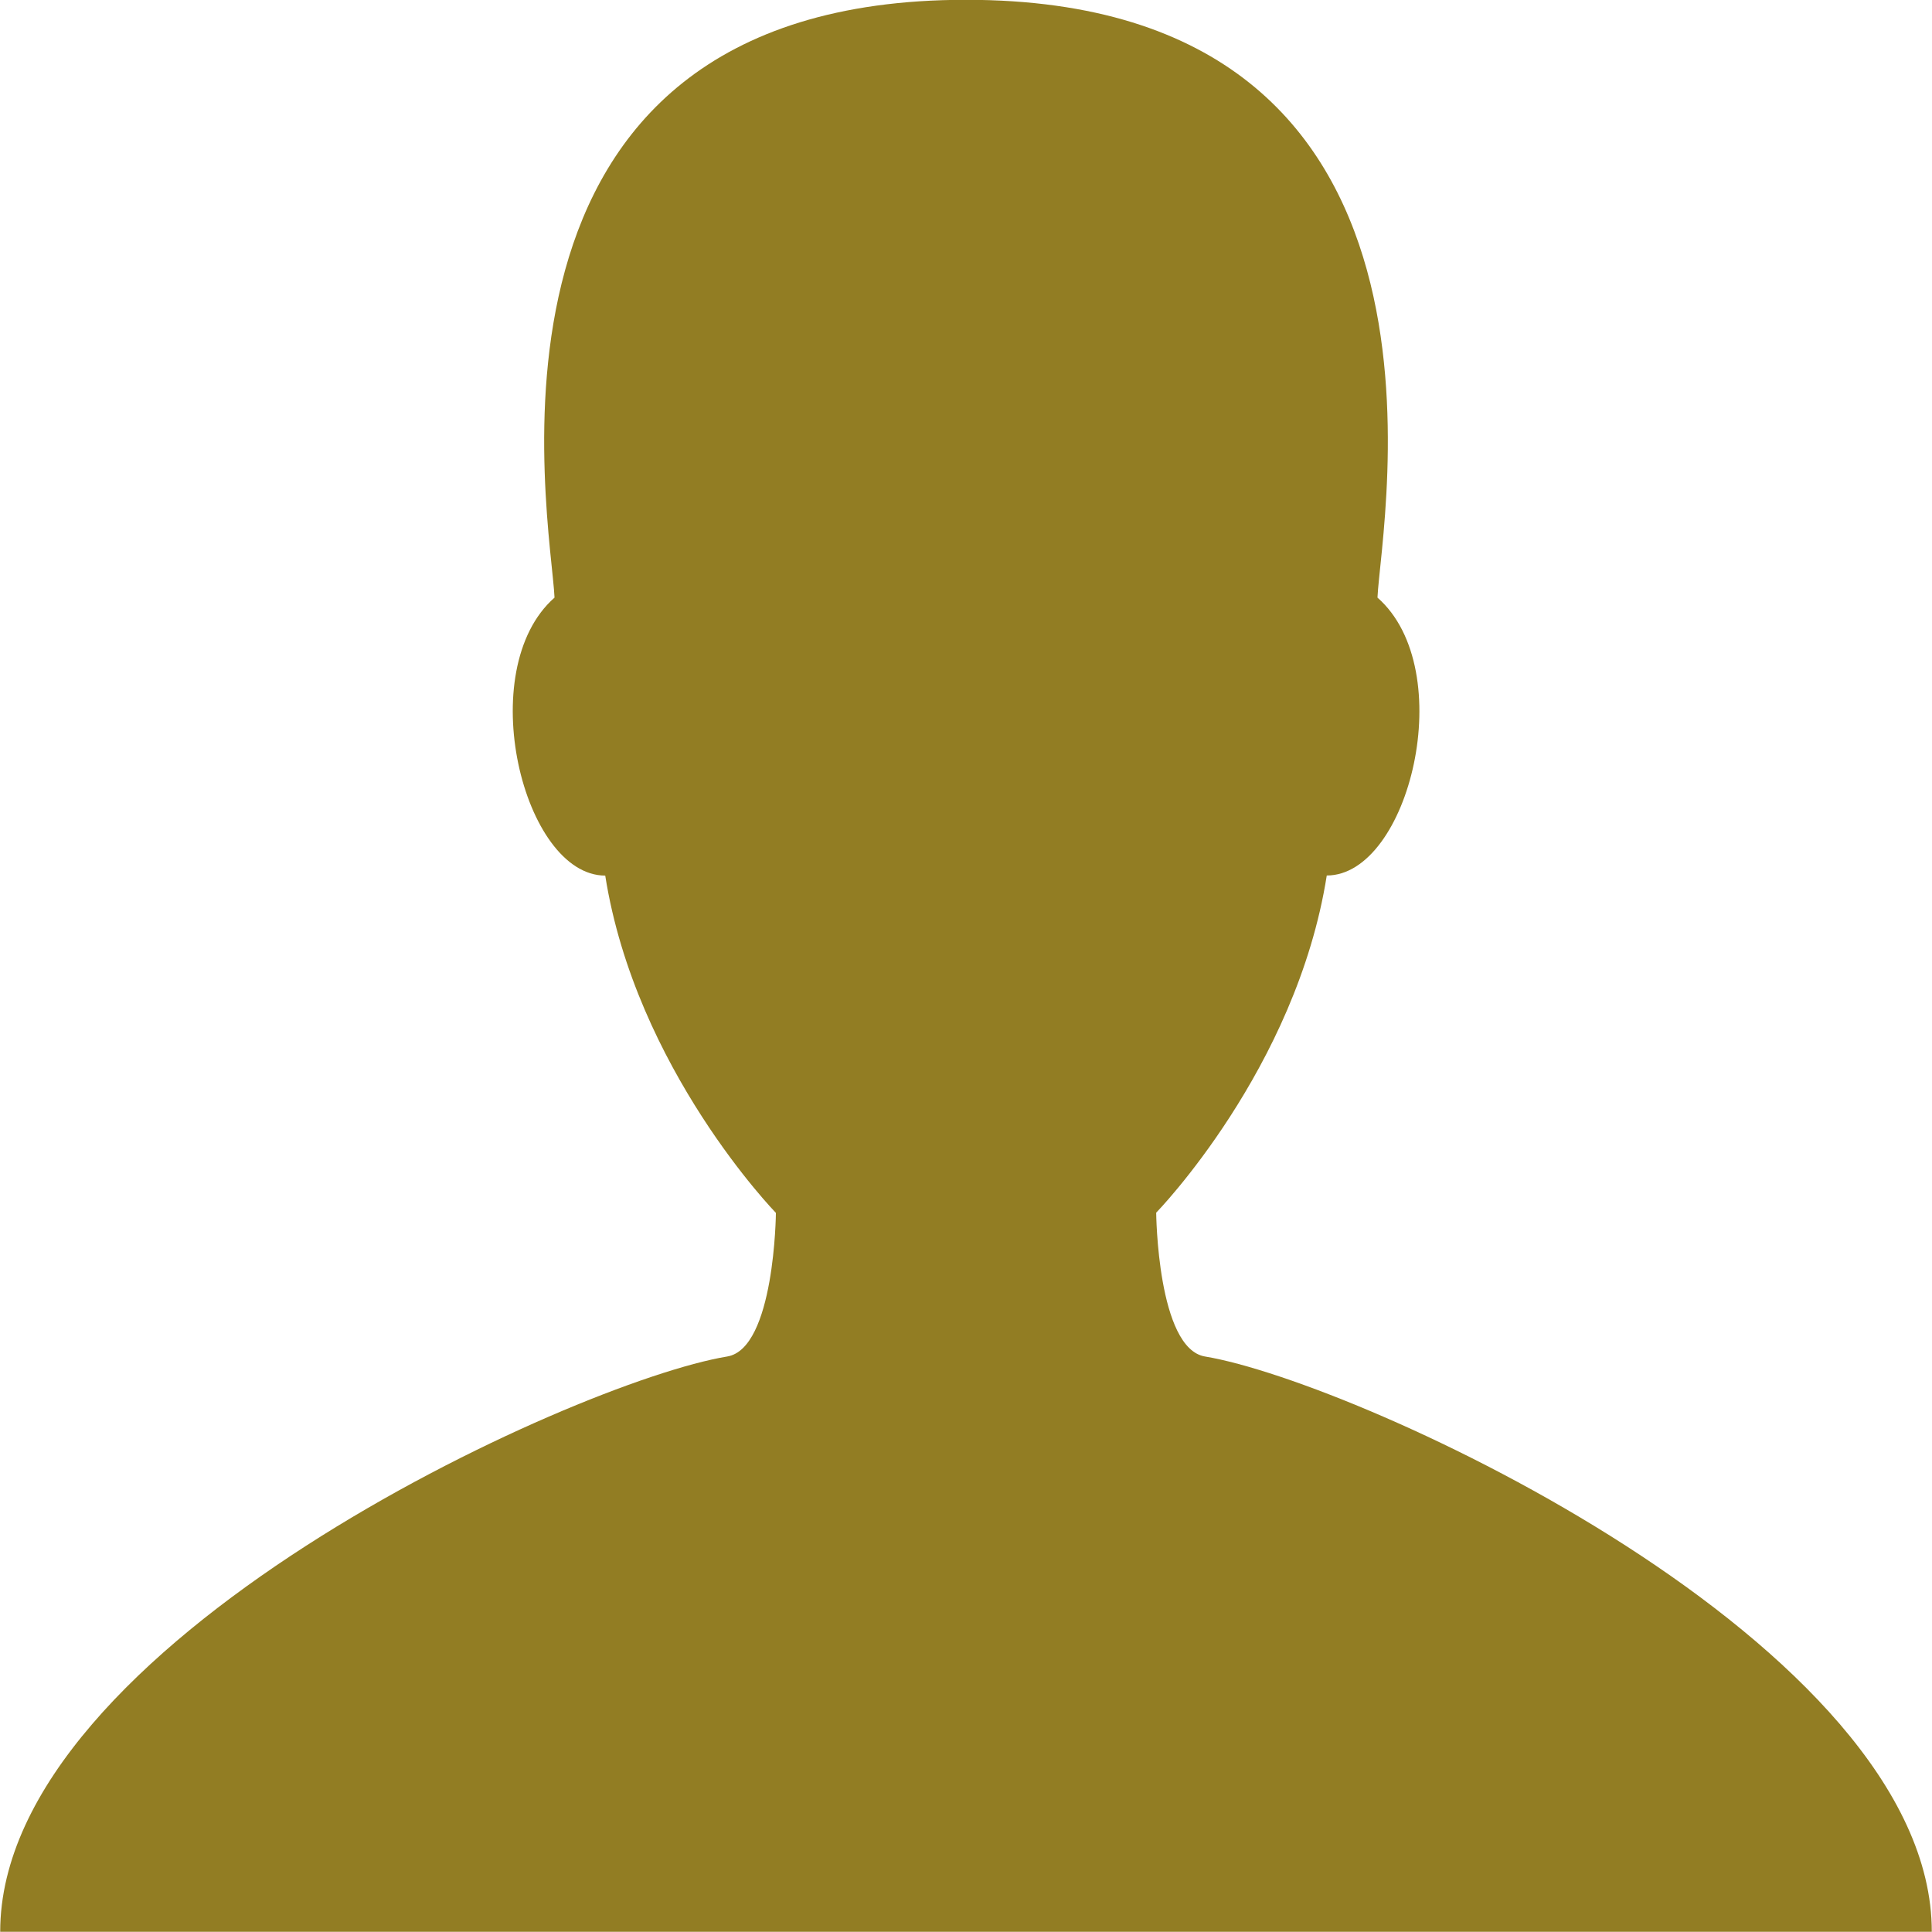
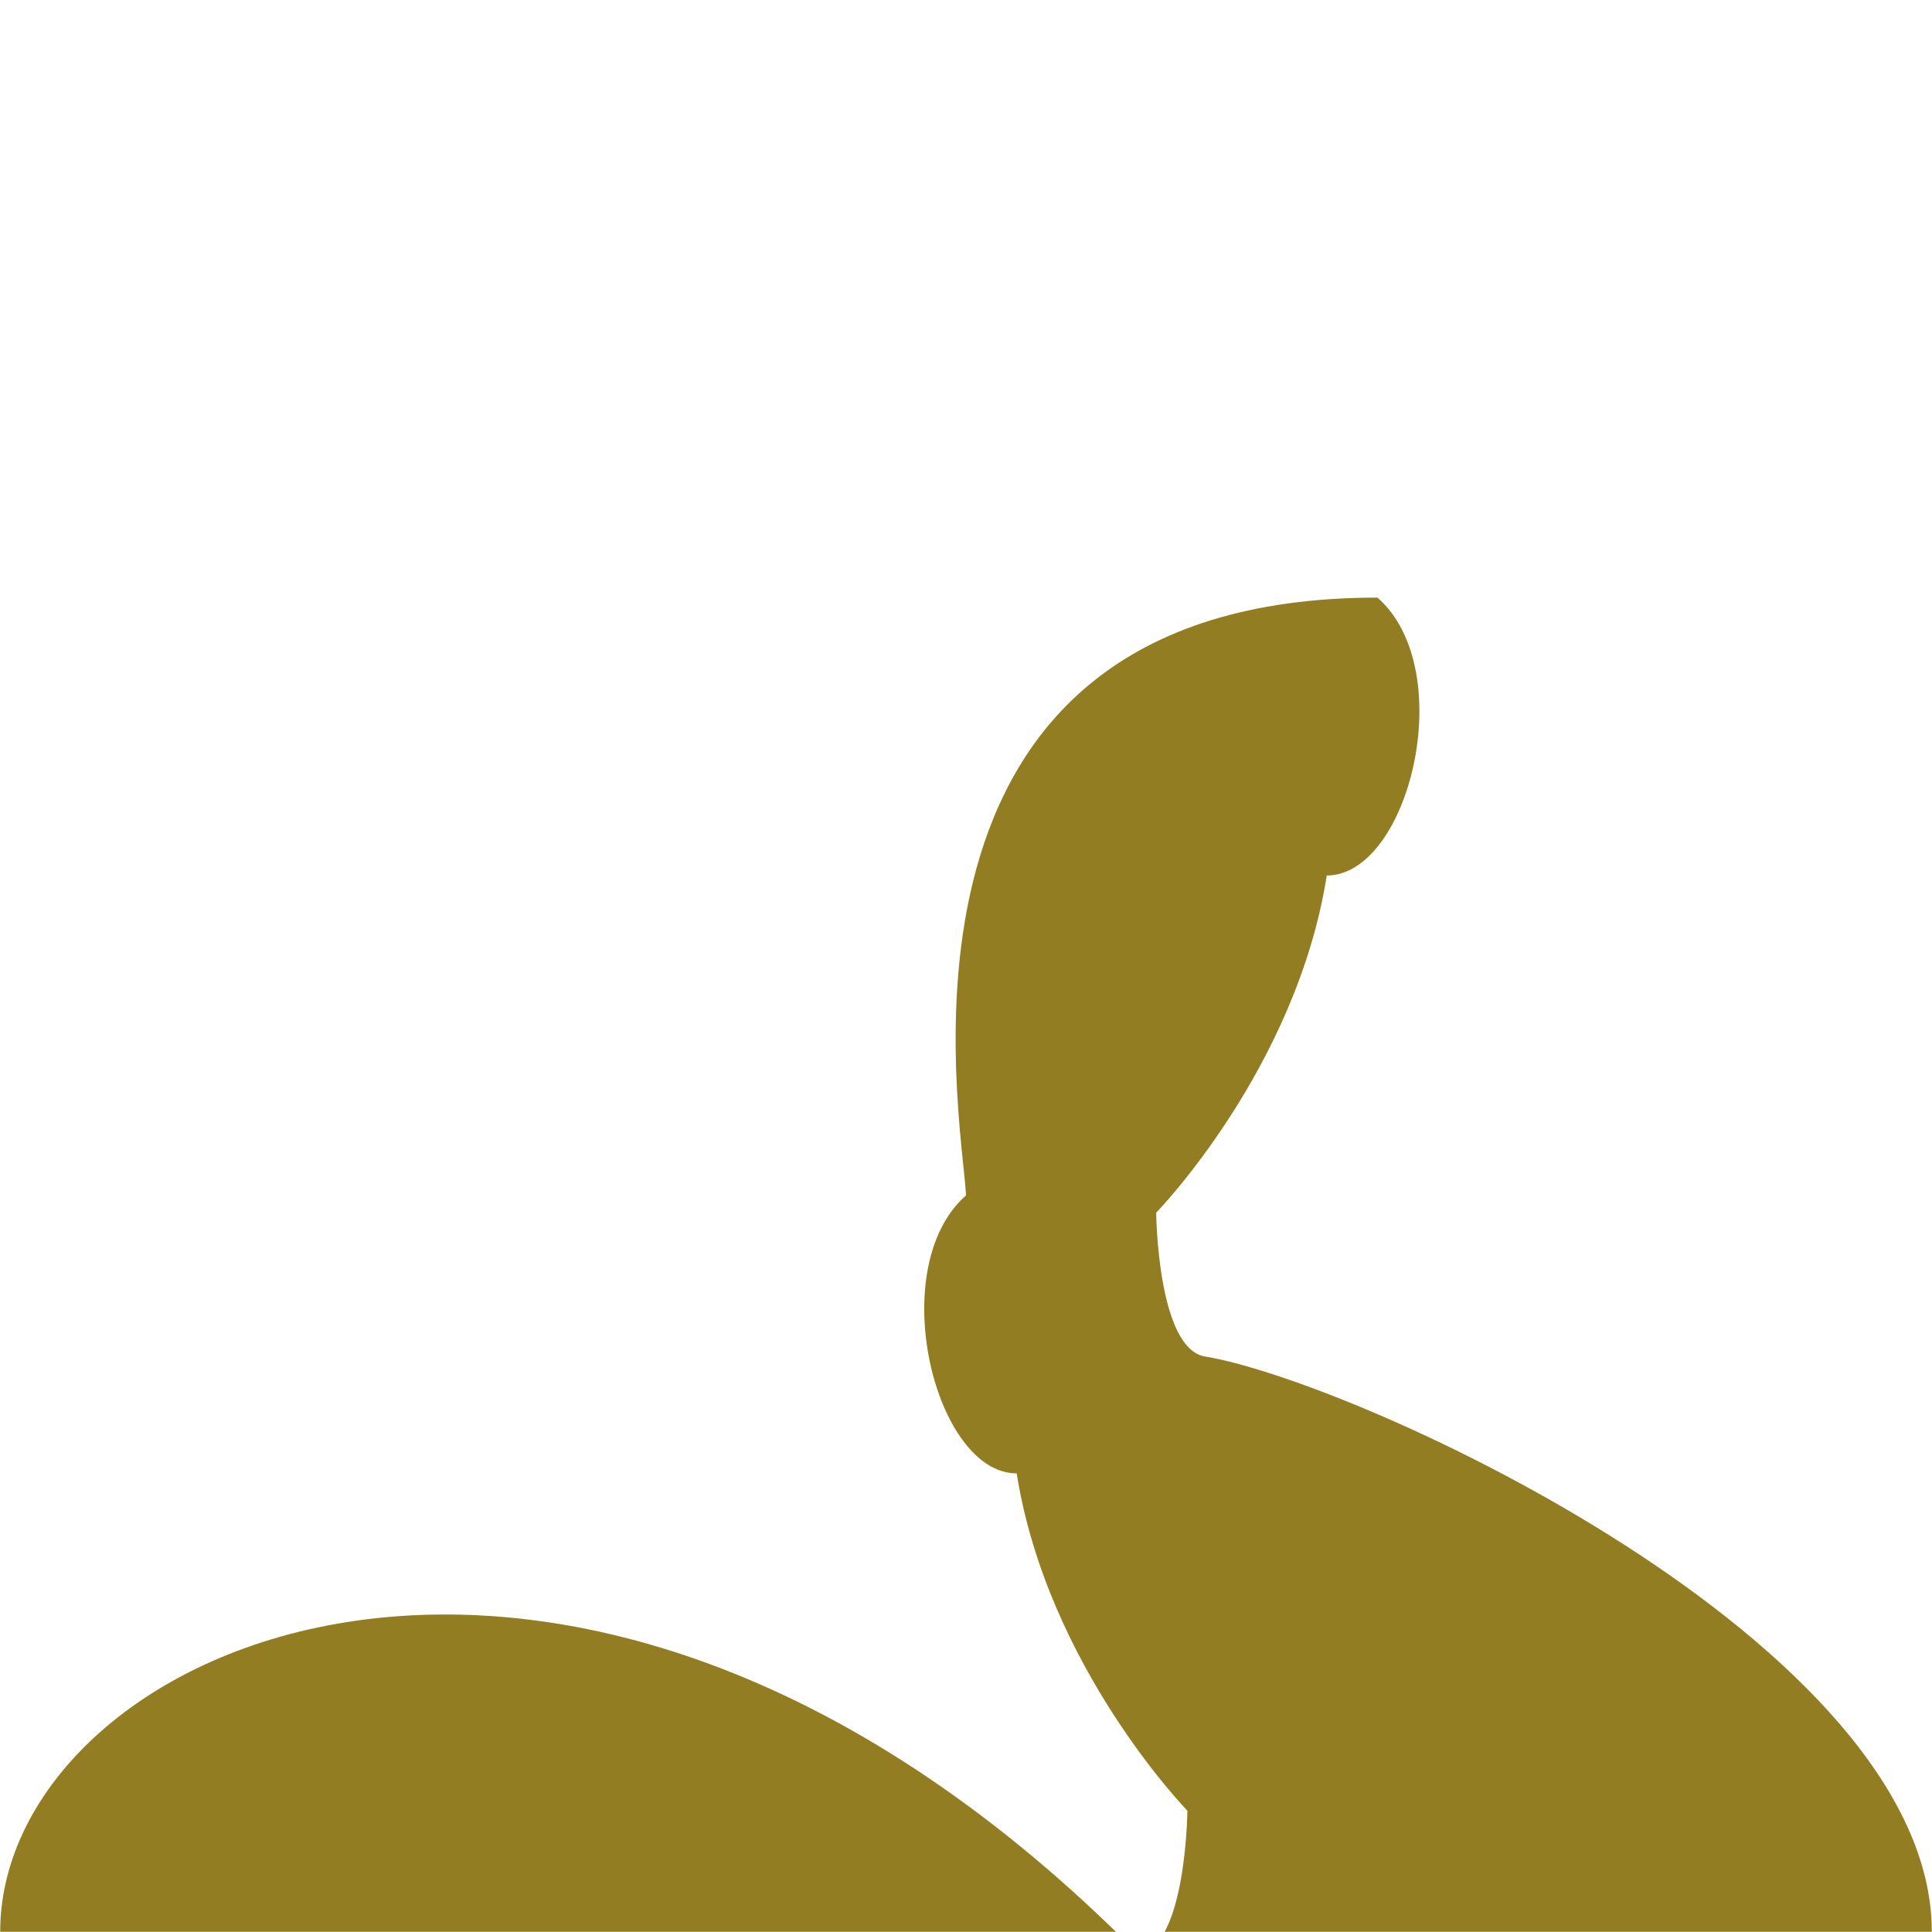
<svg xmlns="http://www.w3.org/2000/svg" version="1.1" id="Слой_1" x="0px" y="0px" width="20.002px" height="20px" viewBox="0 0 20.002 20" enable-background="new 0 0 20.002 20" xml:space="preserve">
-   <path fill="#927D23" d="M12.476,14.044c-0.494-0.082-0.506-1.489-0.506-1.489s1.45-1.488,1.766-3.491  c0.853,0,1.377-2.129,0.525-2.877c0.035-0.789,1.094-6.189-4.26-6.189c-5.353,0-4.295,5.4-4.26,6.189  c-0.85,0.749-0.325,2.878,0.525,2.878c0.316,2.001,1.767,3.492,1.767,3.492s-0.012,1.407-0.505,1.487  C5.938,14.307,0.002,17.021,0.002,20h9.999H20C20,17.021,14.063,14.307,12.476,14.044z" />
+   <path fill="#927D23" d="M12.476,14.044c-0.494-0.082-0.506-1.489-0.506-1.489s1.45-1.488,1.766-3.491  c0.853,0,1.377-2.129,0.525-2.877c-5.353,0-4.295,5.4-4.26,6.189  c-0.85,0.749-0.325,2.878,0.525,2.878c0.316,2.001,1.767,3.492,1.767,3.492s-0.012,1.407-0.505,1.487  C5.938,14.307,0.002,17.021,0.002,20h9.999H20C20,17.021,14.063,14.307,12.476,14.044z" />
</svg>